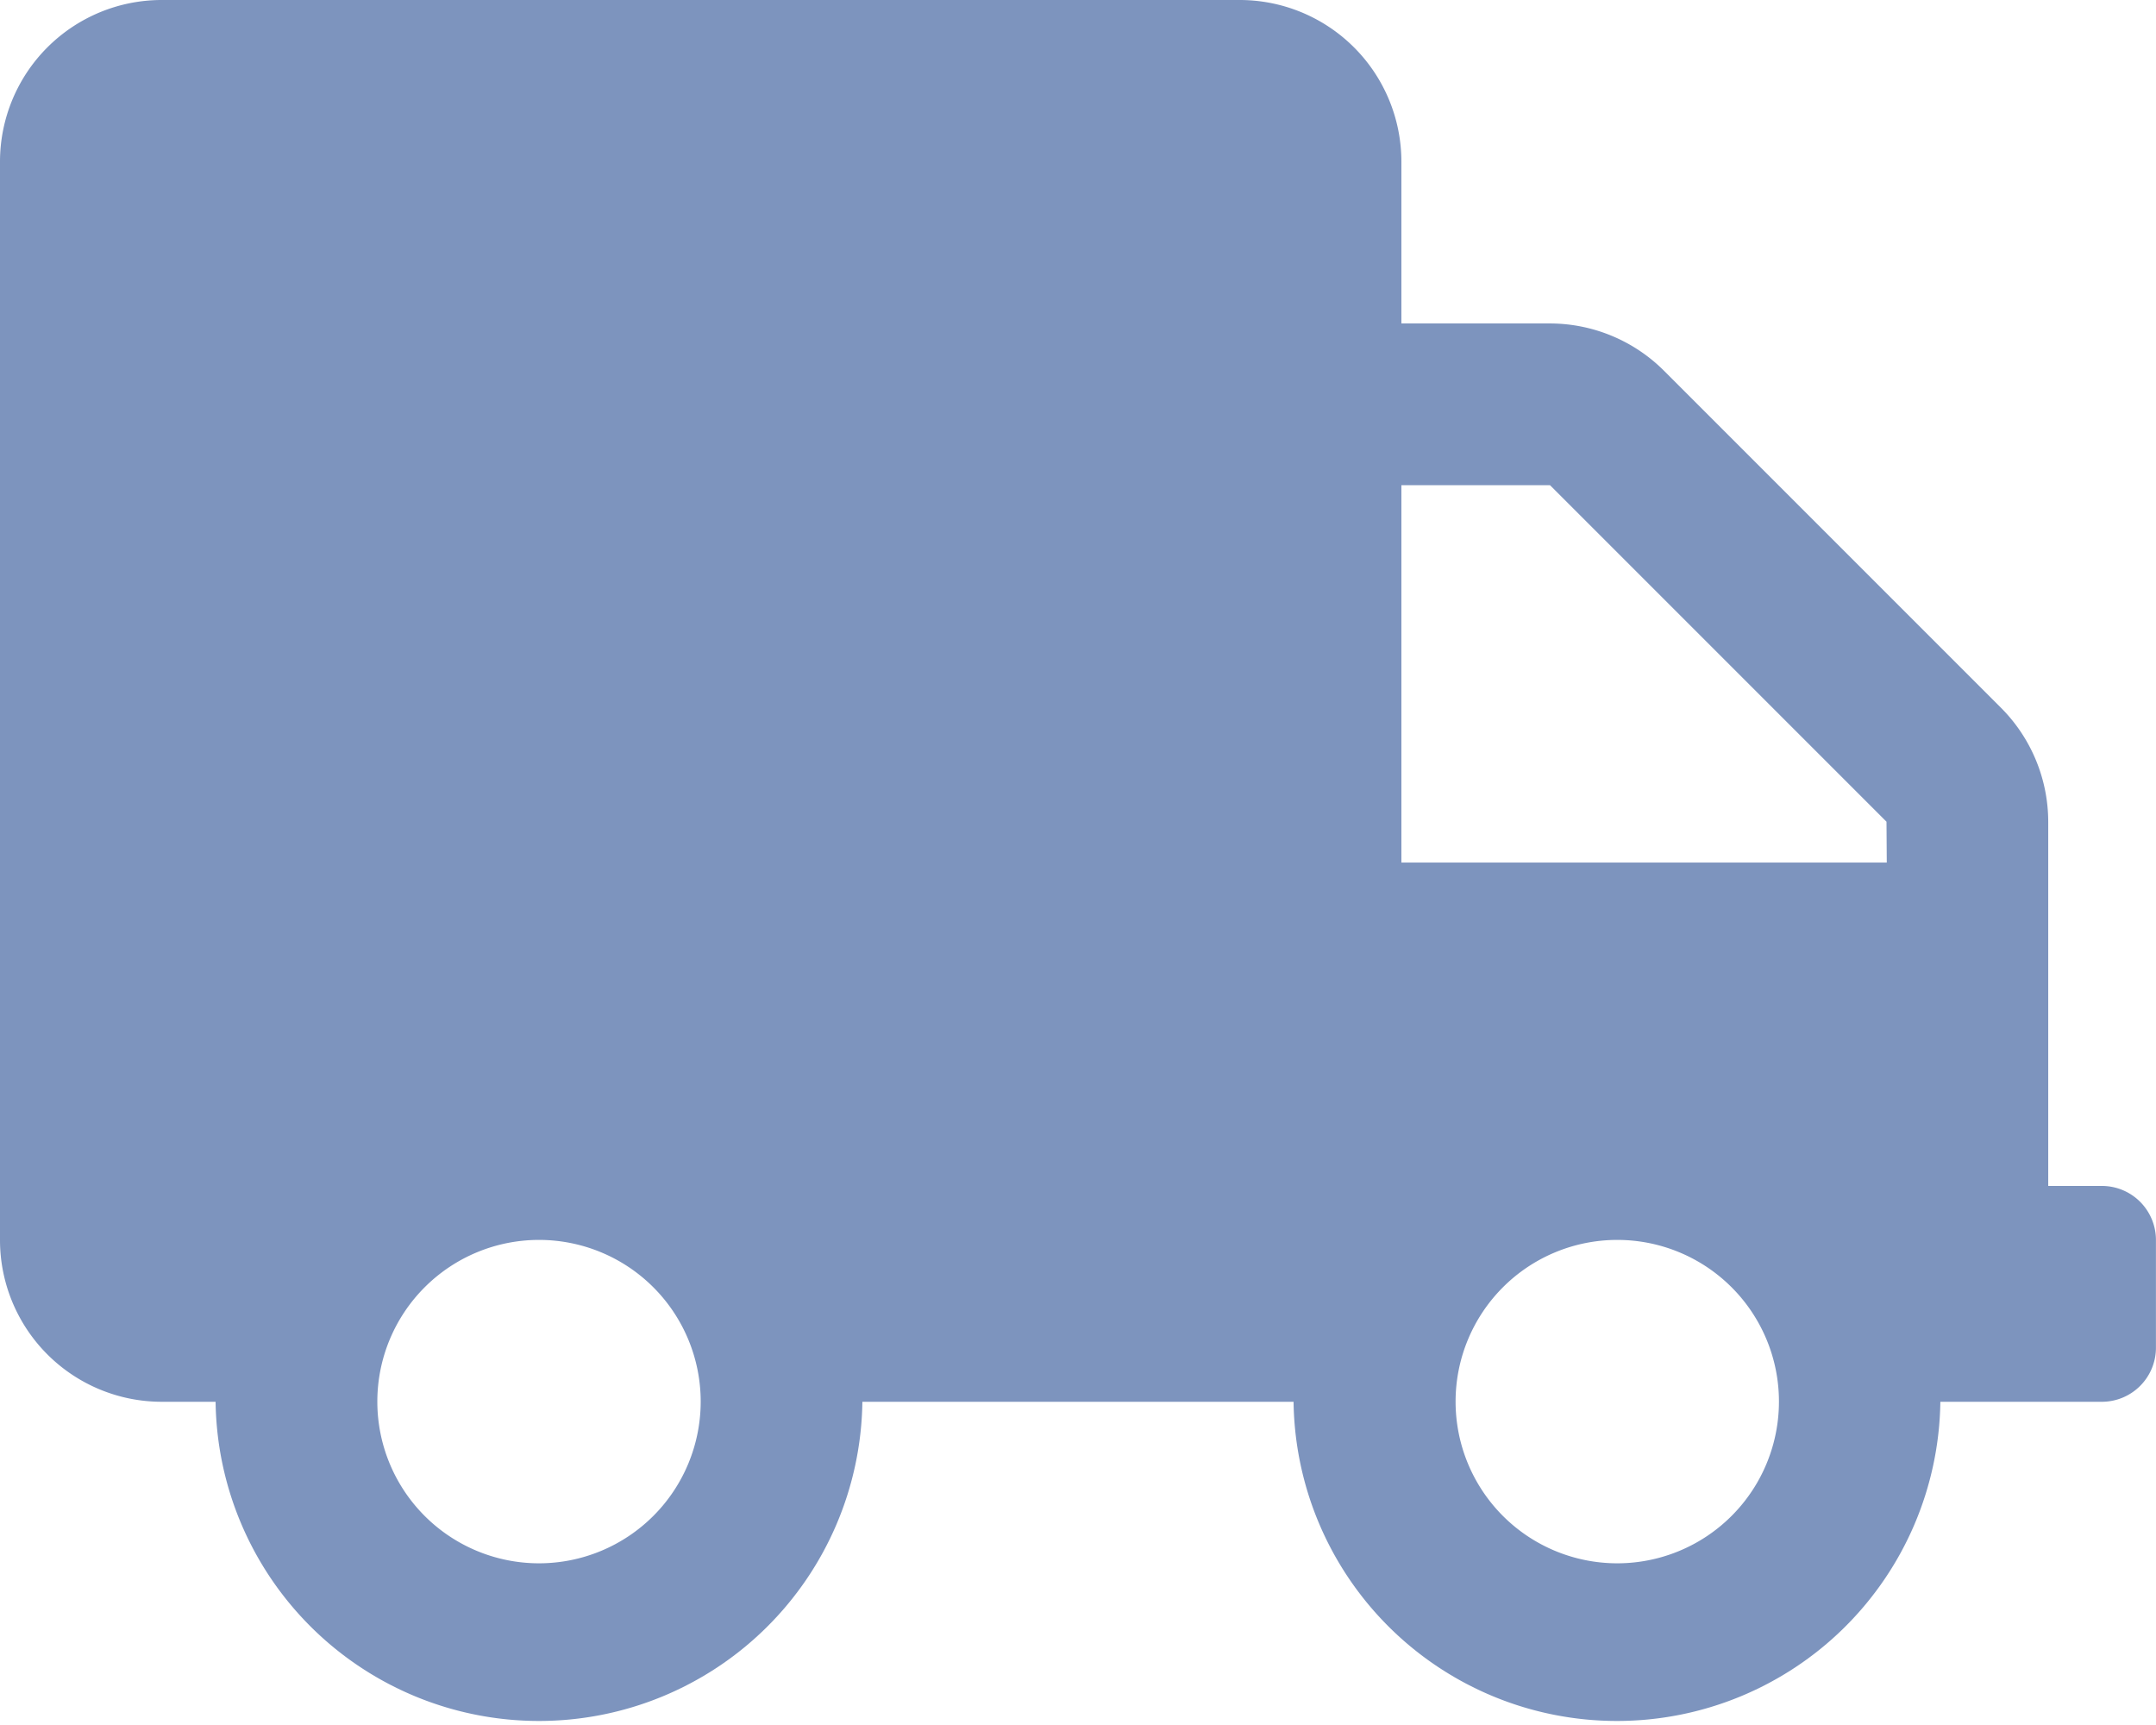
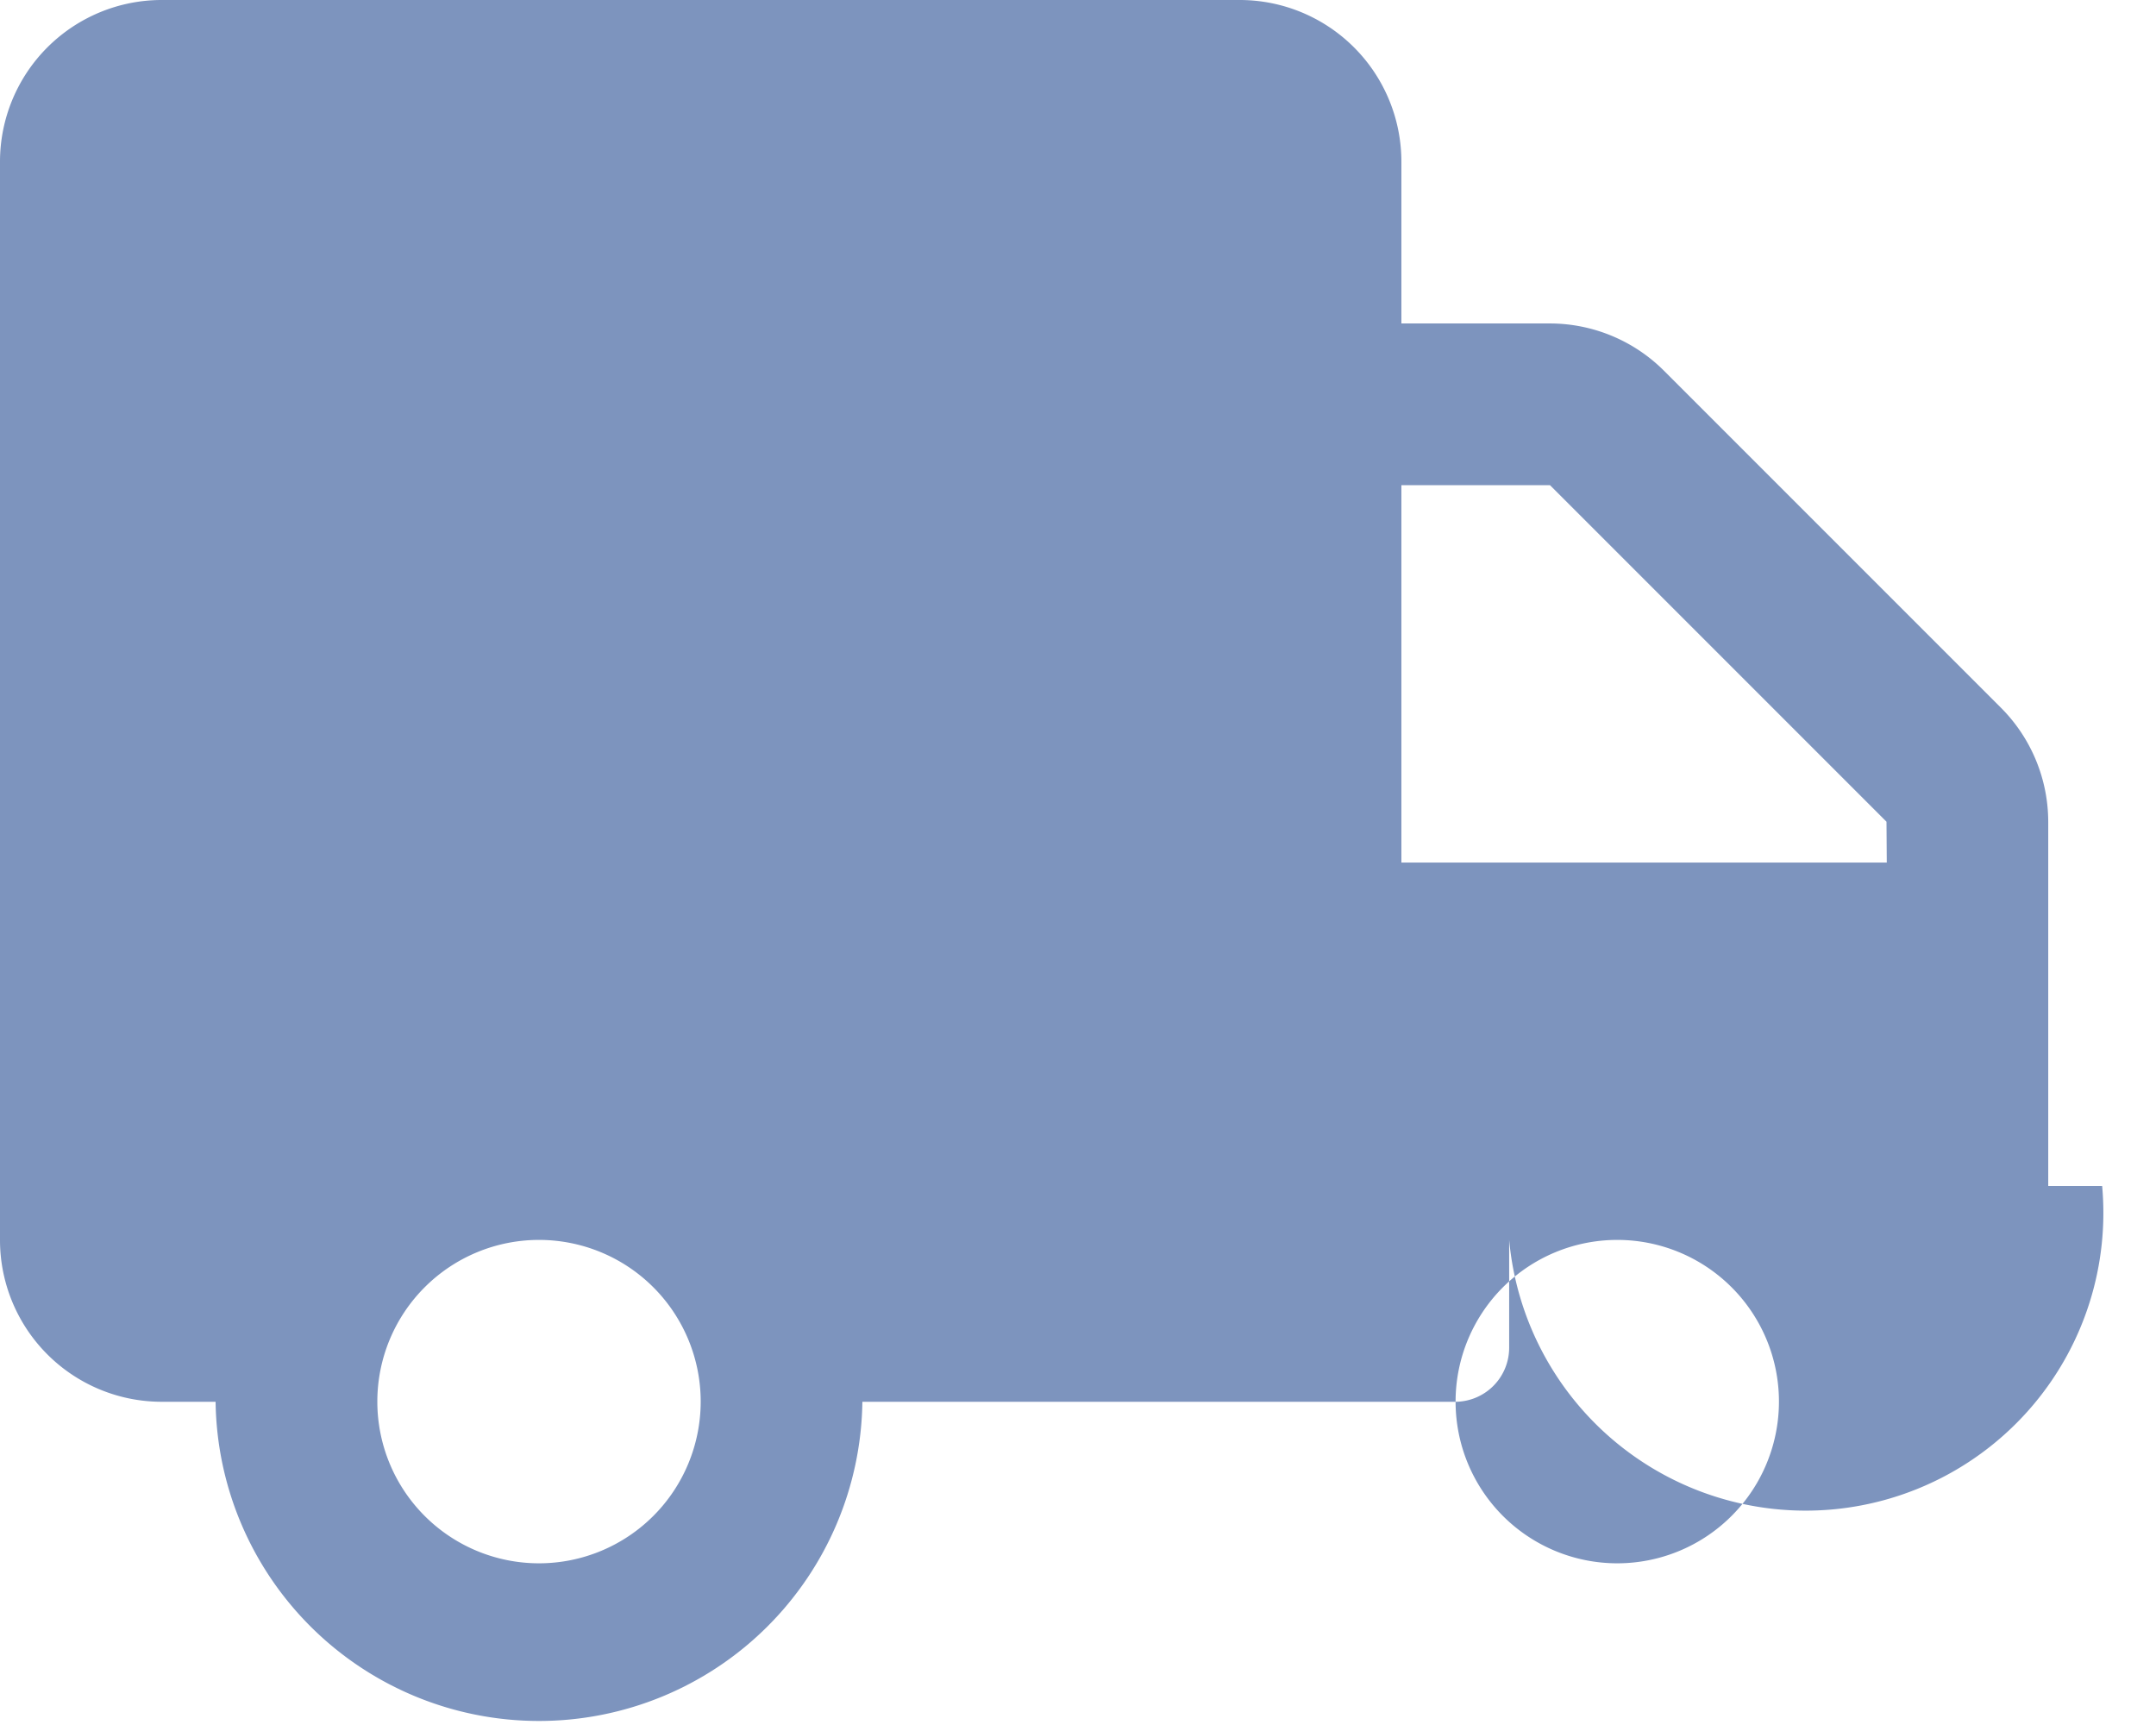
<svg xmlns="http://www.w3.org/2000/svg" width="38.191" height="30.553" viewBox="0 0 38.191 30.553">
  <defs fill="#7d94be">
    <style>.a{fill:#7d94be;}</style>
  </defs>
-   <path class="a" d="M37.237,21.005h-.955V14.555a2.864,2.864,0,0,0-.841-2.023L29.479,6.57a2.864,2.864,0,0,0-2.023-.841H24.824V2.864A2.865,2.865,0,0,0,21.96,0H2.864A2.865,2.865,0,0,0,0,2.864v19.1a2.865,2.865,0,0,0,2.864,2.864h.955a5.729,5.729,0,0,0,11.457,0h7.638a5.729,5.729,0,0,0,11.457,0h2.864a.958.958,0,0,0,.955-.955V21.96A.958.958,0,0,0,37.237,21.005ZM9.548,27.689a2.864,2.864,0,1,1,2.864-2.864A2.865,2.865,0,0,1,9.548,27.689Zm19.1,0a2.864,2.864,0,1,1,2.864-2.864A2.865,2.865,0,0,1,28.644,27.689Zm4.774-12.412H24.824V8.593h2.632l5.961,5.961Z" fill="#7d94be" />
+   <path class="a" d="M37.237,21.005h-.955V14.555a2.864,2.864,0,0,0-.841-2.023L29.479,6.57a2.864,2.864,0,0,0-2.023-.841H24.824V2.864A2.865,2.865,0,0,0,21.96,0H2.864A2.865,2.865,0,0,0,0,2.864v19.1a2.865,2.865,0,0,0,2.864,2.864h.955a5.729,5.729,0,0,0,11.457,0h7.638h2.864a.958.958,0,0,0,.955-.955V21.96A.958.958,0,0,0,37.237,21.005ZM9.548,27.689a2.864,2.864,0,1,1,2.864-2.864A2.865,2.865,0,0,1,9.548,27.689Zm19.1,0a2.864,2.864,0,1,1,2.864-2.864A2.865,2.865,0,0,1,28.644,27.689Zm4.774-12.412H24.824V8.593h2.632l5.961,5.961Z" fill="#7d94be" />
</svg>